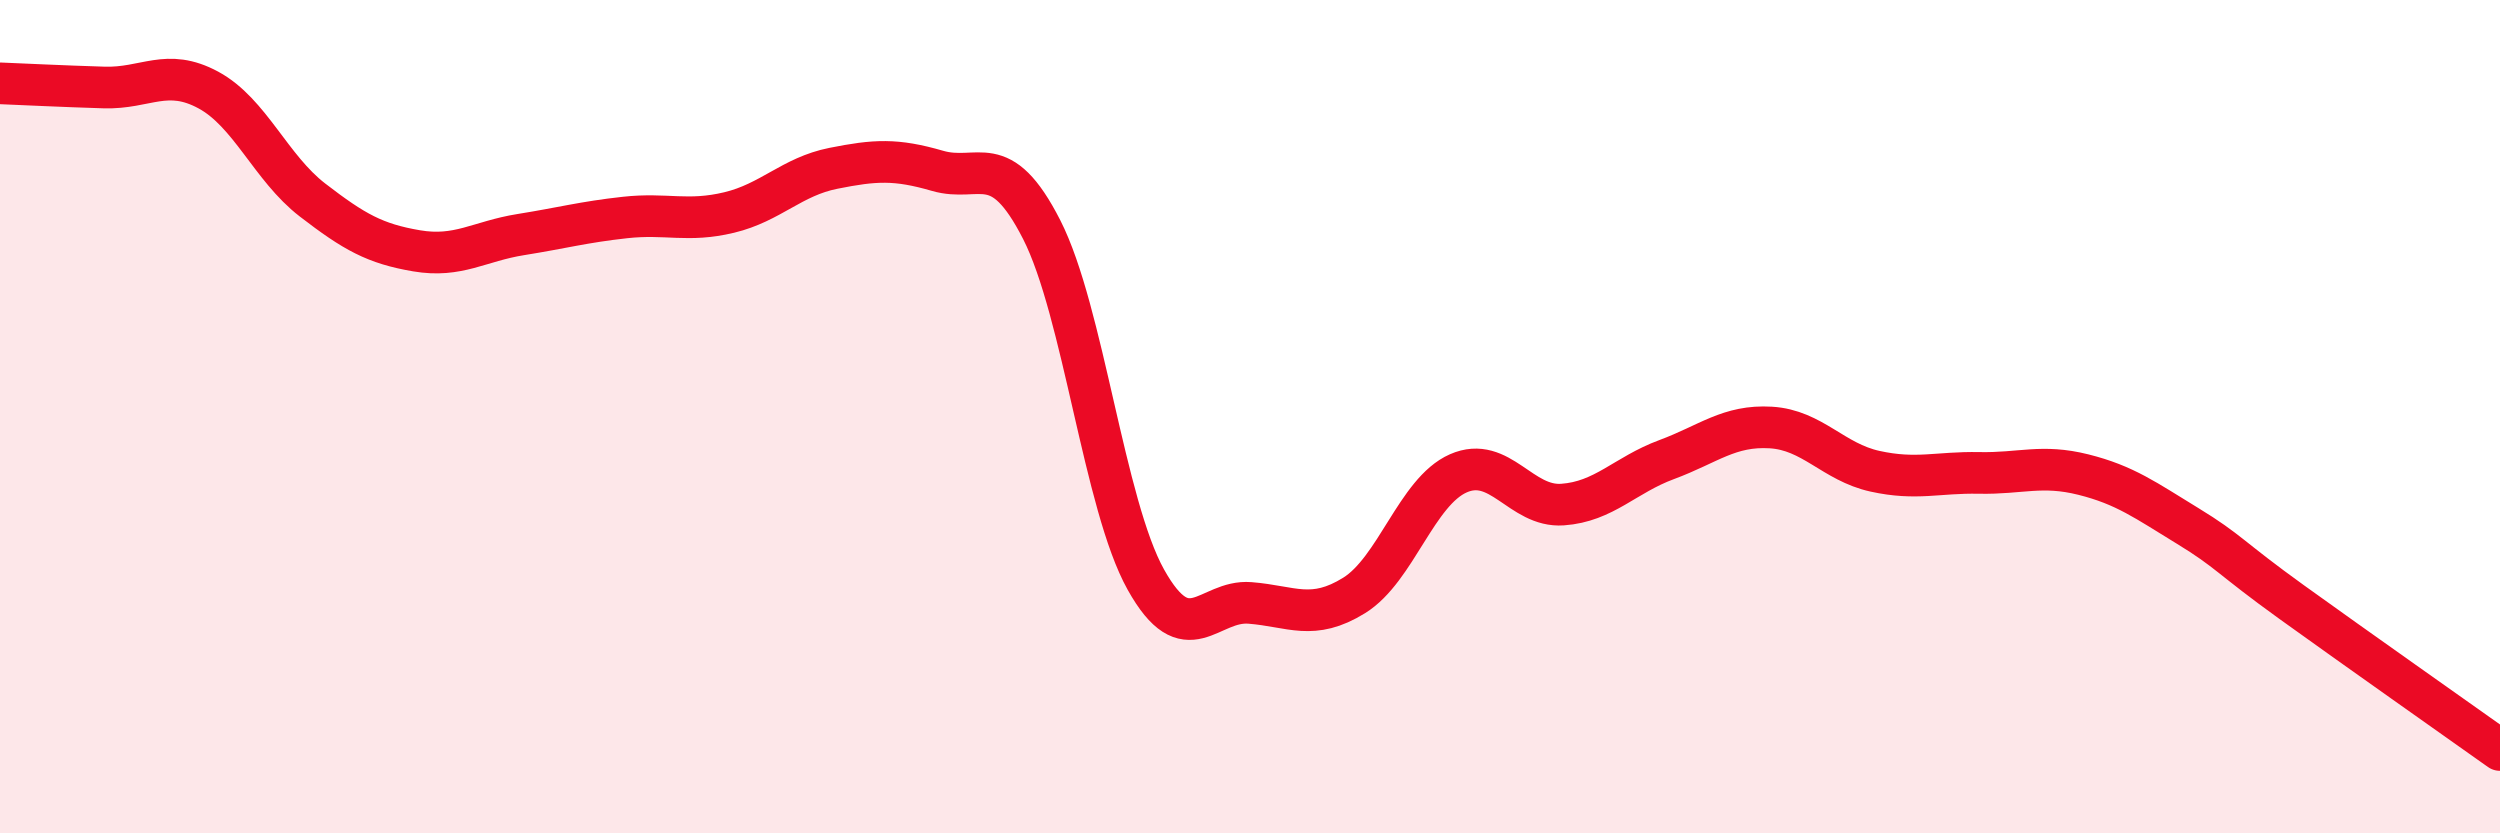
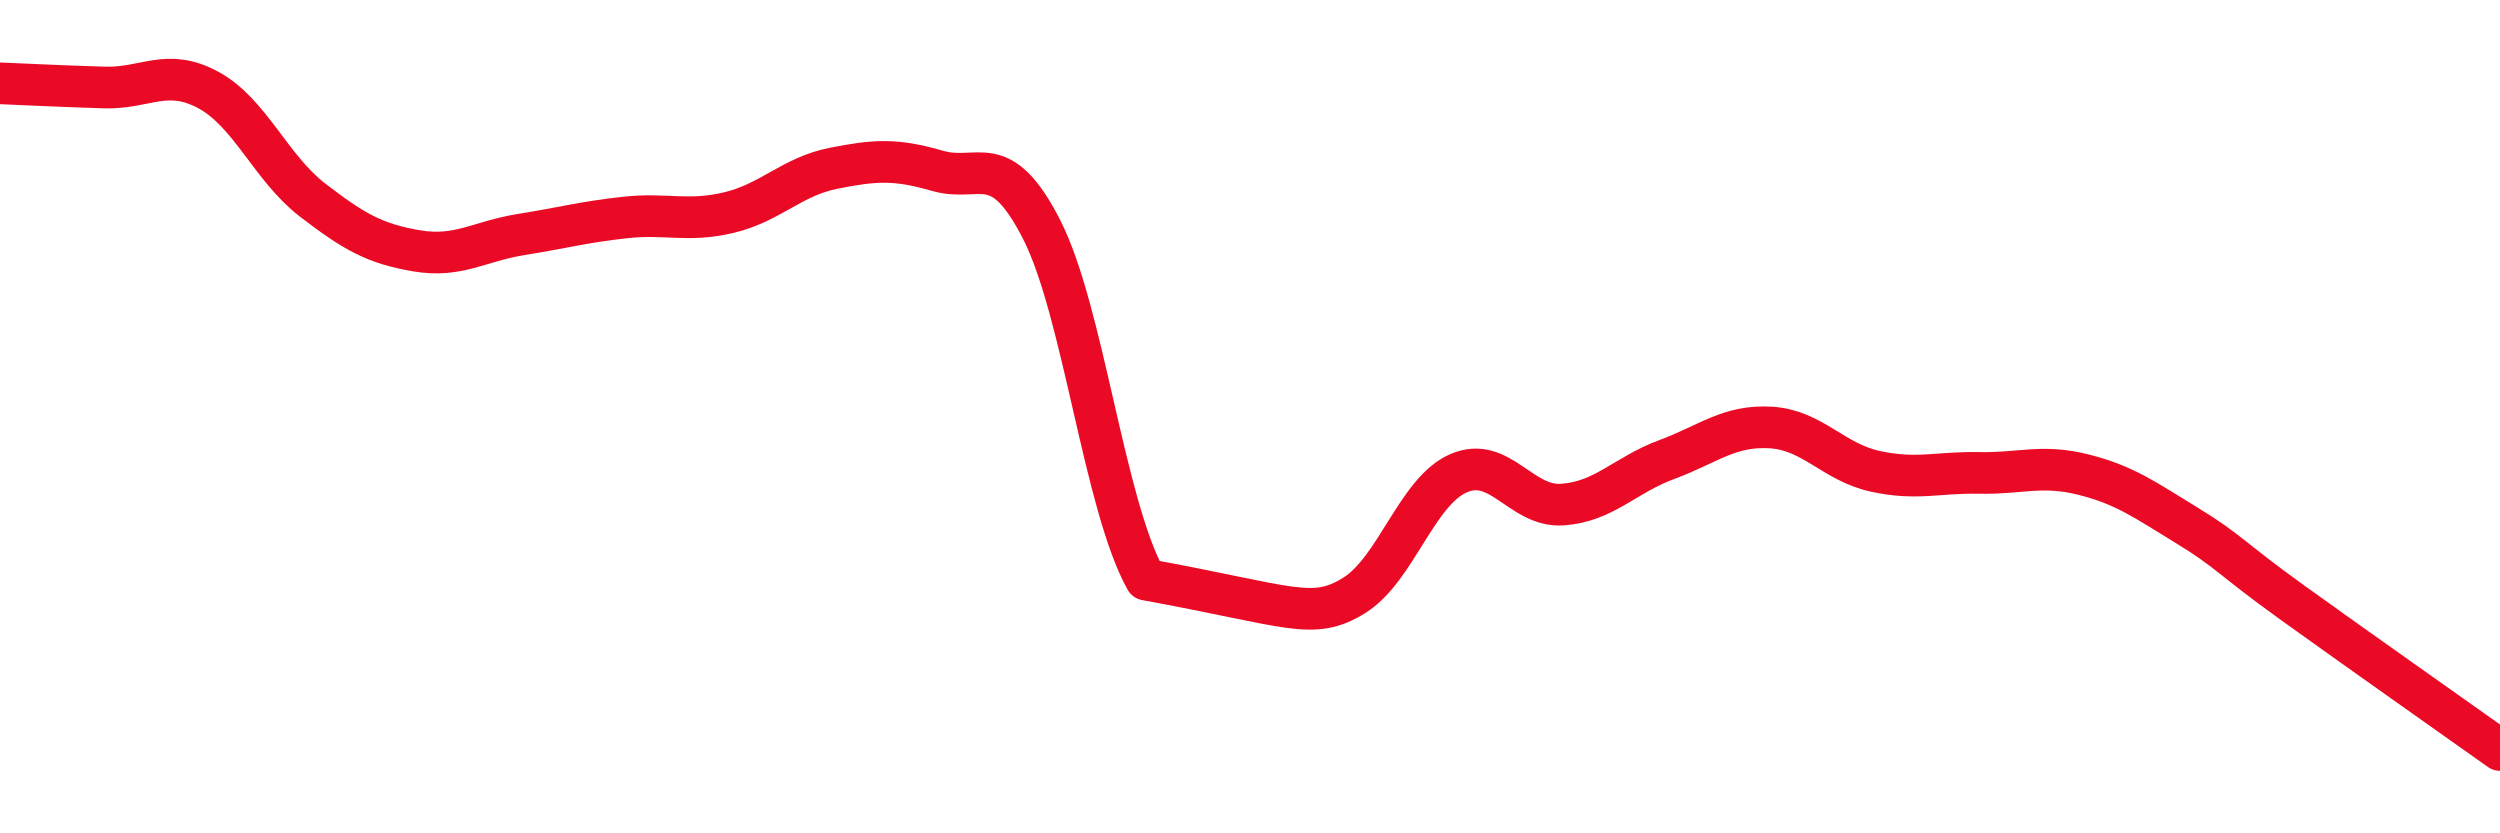
<svg xmlns="http://www.w3.org/2000/svg" width="60" height="20" viewBox="0 0 60 20">
-   <path d="M 0,2 C 0.5,2.02 1.5,2.07 2.5,2.1 C 3.5,2.13 4,1.62 5,2.16 C 6,2.7 6.5,4.03 7.5,4.8 C 8.5,5.57 9,5.85 10,6.02 C 11,6.19 11.5,5.79 12.5,5.63 C 13.5,5.47 14,5.33 15,5.22 C 16,5.11 16.5,5.34 17.5,5.1 C 18.5,4.86 19,4.24 20,4.04 C 21,3.84 21.5,3.81 22.5,4.1 C 23.5,4.39 24,3.55 25,5.51 C 26,7.47 26.5,12.12 27.5,13.91 C 28.5,15.7 29,14.39 30,14.47 C 31,14.55 31.5,14.91 32.5,14.29 C 33.5,13.67 34,11.8 35,11.36 C 36,10.92 36.5,12.18 37.5,12.11 C 38.5,12.04 39,11.4 40,11.03 C 41,10.66 41.5,10.2 42.5,10.26 C 43.5,10.32 44,11.09 45,11.31 C 46,11.53 46.5,11.33 47.5,11.35 C 48.5,11.37 49,11.14 50,11.39 C 51,11.64 51.5,12.01 52.5,12.62 C 53.5,13.23 53.5,13.37 55,14.45 C 56.5,15.53 59,17.29 60,18L60 20L0 20Z" fill="#EB0A25" opacity="0.1" stroke-linecap="round" stroke-linejoin="round" />
-   <path d="M 0,2 C 0.5,2.02 1.5,2.07 2.5,2.1 C 3.5,2.13 4,1.62 5,2.16 C 6,2.7 6.5,4.03 7.5,4.8 C 8.5,5.57 9,5.85 10,6.02 C 11,6.19 11.5,5.79 12.5,5.63 C 13.5,5.47 14,5.33 15,5.22 C 16,5.11 16.5,5.34 17.5,5.1 C 18.5,4.86 19,4.24 20,4.04 C 21,3.84 21.5,3.81 22.5,4.1 C 23.5,4.39 24,3.55 25,5.51 C 26,7.47 26.5,12.12 27.5,13.91 C 28.5,15.7 29,14.39 30,14.47 C 31,14.55 31.5,14.91 32.5,14.29 C 33.5,13.67 34,11.8 35,11.36 C 36,10.92 36.5,12.18 37.5,12.11 C 38.5,12.04 39,11.4 40,11.03 C 41,10.66 41.5,10.2 42.5,10.26 C 43.5,10.32 44,11.09 45,11.31 C 46,11.53 46.5,11.33 47.5,11.35 C 48.5,11.37 49,11.14 50,11.39 C 51,11.64 51.5,12.01 52.5,12.62 C 53.5,13.23 53.5,13.37 55,14.45 C 56.5,15.53 59,17.29 60,18" stroke="#EB0A25" stroke-width="1" fill="none" stroke-linecap="round" stroke-linejoin="round" />
+   <path d="M 0,2 C 0.5,2.02 1.5,2.07 2.5,2.1 C 3.5,2.13 4,1.62 5,2.16 C 6,2.7 6.5,4.03 7.5,4.8 C 8.5,5.57 9,5.85 10,6.02 C 11,6.19 11.5,5.79 12.5,5.63 C 13.5,5.47 14,5.33 15,5.22 C 16,5.11 16.5,5.34 17.5,5.1 C 18.5,4.86 19,4.24 20,4.04 C 21,3.84 21.5,3.81 22.5,4.1 C 23.5,4.39 24,3.55 25,5.51 C 26,7.47 26.5,12.12 27.5,13.91 C 31,14.55 31.5,14.91 32.5,14.29 C 33.5,13.67 34,11.8 35,11.36 C 36,10.92 36.5,12.18 37.5,12.11 C 38.5,12.04 39,11.4 40,11.03 C 41,10.66 41.5,10.2 42.5,10.26 C 43.5,10.32 44,11.09 45,11.31 C 46,11.53 46.5,11.33 47.5,11.35 C 48.5,11.37 49,11.14 50,11.39 C 51,11.64 51.5,12.01 52.5,12.62 C 53.5,13.23 53.5,13.37 55,14.45 C 56.5,15.53 59,17.29 60,18" stroke="#EB0A25" stroke-width="1" fill="none" stroke-linecap="round" stroke-linejoin="round" />
</svg>